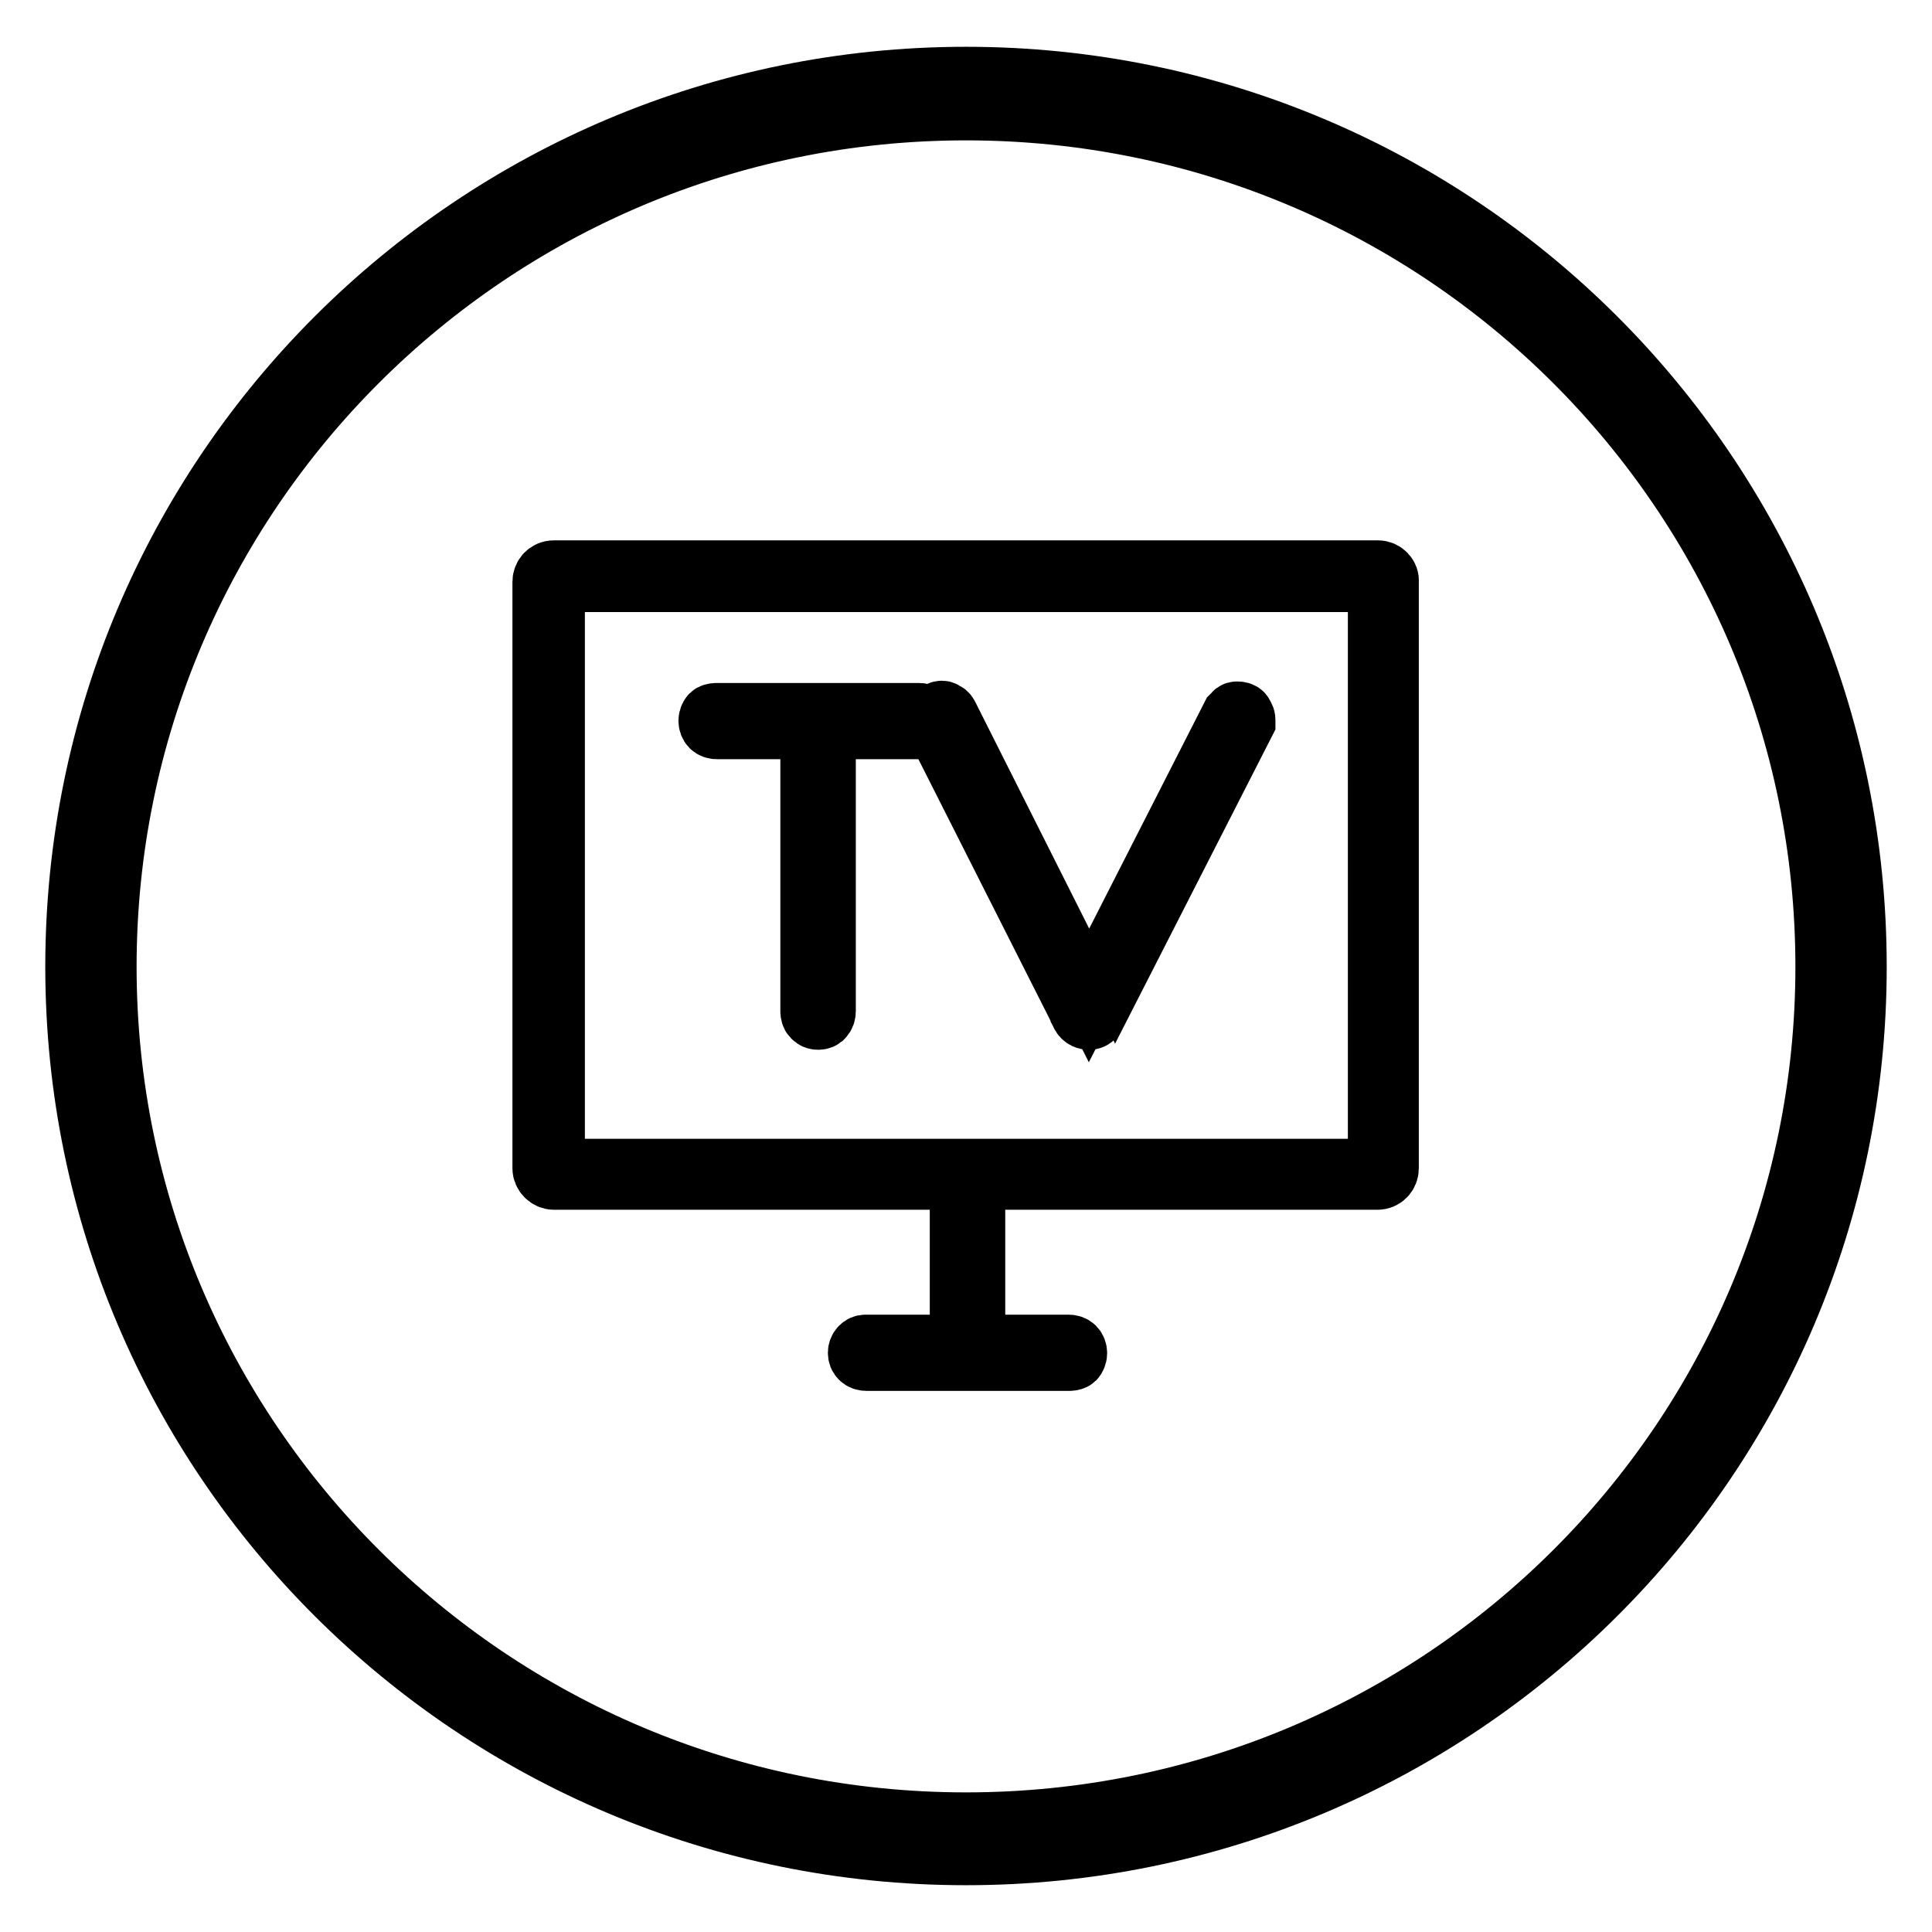
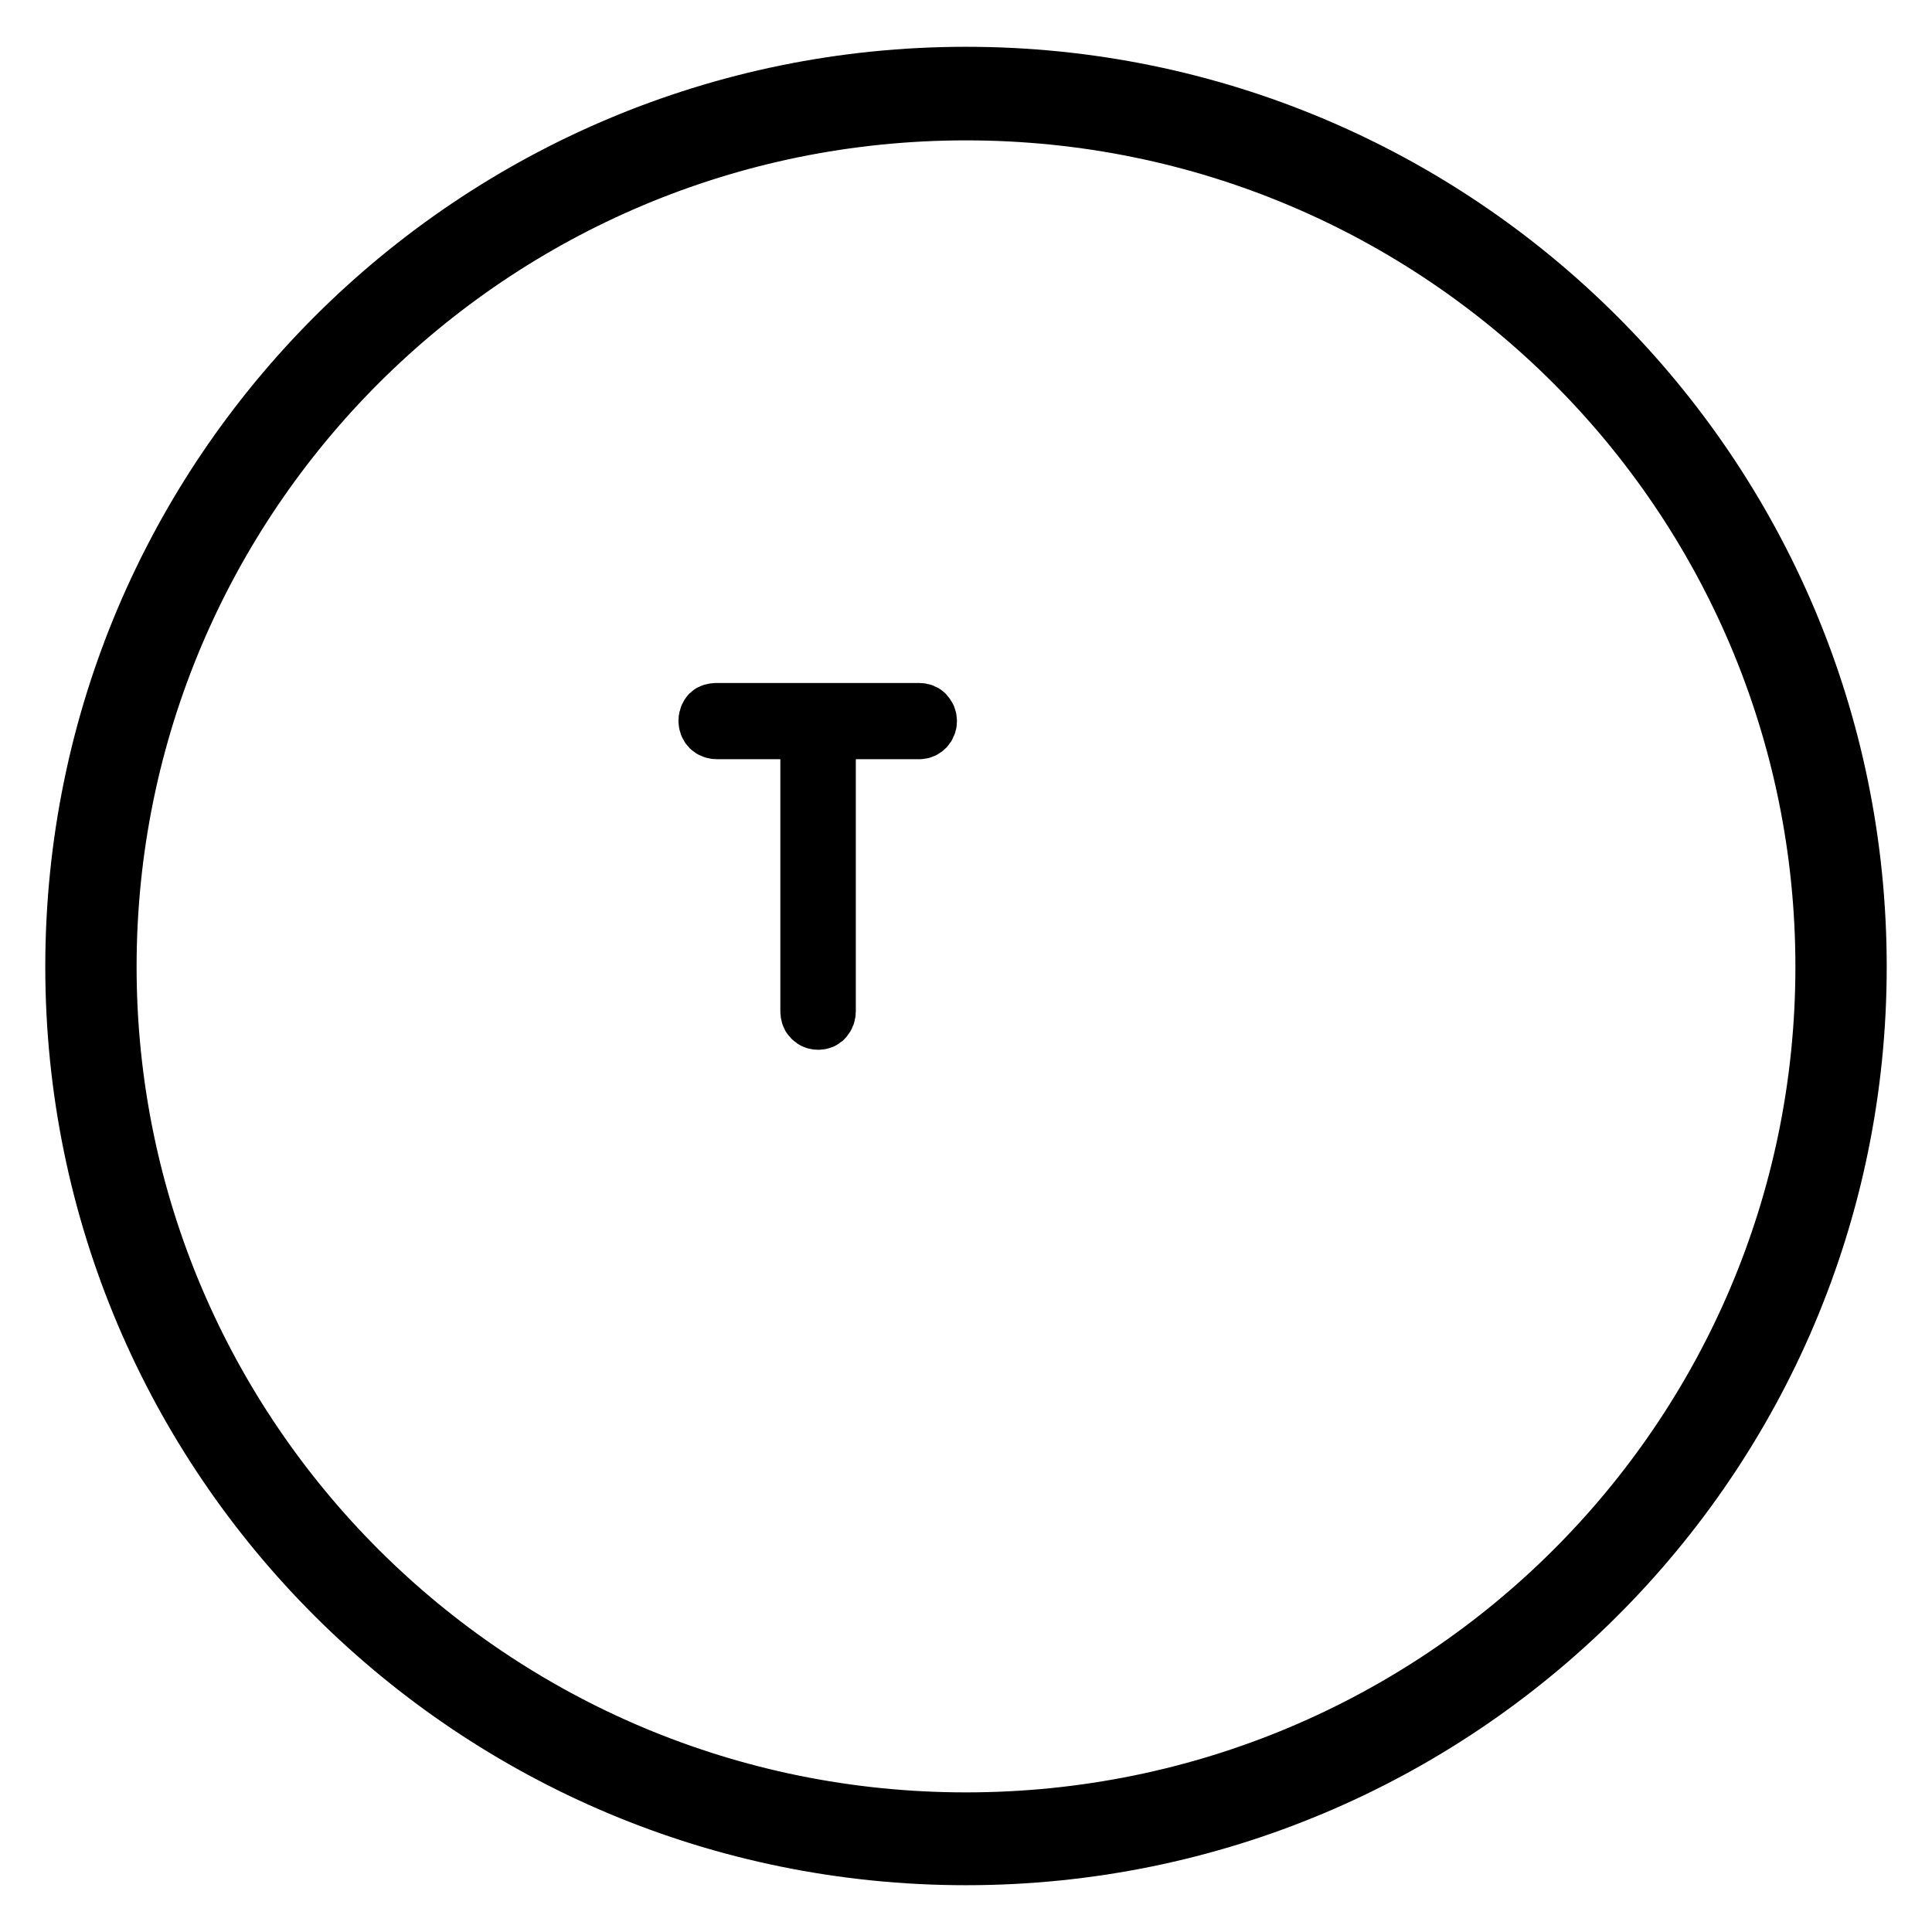
<svg xmlns="http://www.w3.org/2000/svg" version="1.1" x="0px" y="0px" viewBox="0 0 256 256" enable-background="new 0 0 256 256" xml:space="preserve">
  <g>
    <g>
      <path stroke-width="8" fill-opacity="0" stroke="#000000" d="M128,10.2c-65.1,0-118,52.7-118,117.9c0,65.1,52.9,117.7,118,117.7c65.1,0,118-52.6,118-117.7C246,62.9,193.1,10.2,128,10.2L128,10.2L128,10.2z M128,14.6c63,0,113.9,50.9,113.9,113.5c0,62.6-50.9,113.4-113.9,113.4S14.1,190.6,14.1,128.1C14.1,65.5,65,14.6,128,14.6L128,14.6L128,14.6z" />
-       <path stroke-width="8" fill-opacity="0" stroke="#000000" d="M182.6,75.6H73.4c-0.9,0-1.5,0.7-1.5,1.5v77.7c0,0.8,0.7,1.5,1.5,1.5h53.8v21.9h-12.5c-0.3,0-0.5,0.1-0.7,0.3c-0.2,0.2-0.3,0.5-0.3,0.7c0,0.4,0.1,0.6,0.3,0.8c0.2,0.2,0.5,0.3,0.8,0.3h26.9c0.3,0,0.6-0.1,0.7-0.2c0.1-0.1,0.3-0.4,0.3-0.8c0-0.3-0.1-0.6-0.3-0.8c-0.2-0.2-0.5-0.3-0.8-0.3h-12.4v-21.9h53.3c0.9,0,1.5-0.7,1.5-1.5V77.1C184.1,76.3,183.4,75.6,182.6,75.6z M182.6,153.4c0,0.8-0.7,1.5-1.5,1.5H75c-0.8,0-1.5-0.7-1.5-1.5V78.6c0-0.8,0.7-1.5,1.5-1.5h106.1c0.8,0,1.5,0.7,1.5,1.5V153.4z" />
      <path stroke-width="8" fill-opacity="0" stroke="#000000" d="M121.8,94.5H94.9c-0.3,0-0.6,0.1-0.7,0.2c-0.1,0.1-0.3,0.4-0.3,0.8c0,0.3,0.1,0.6,0.3,0.8c0.2,0.2,0.5,0.3,0.8,0.3h12.4V134c0,0.3,0.1,0.6,0.2,0.7c0.1,0.1,0.3,0.4,0.8,0.4c0.3,0,0.6-0.1,0.7-0.3c0.2-0.2,0.3-0.5,0.3-0.8V96.6h12.4c0.3,0,0.5-0.1,0.7-0.3c0.2-0.2,0.3-0.5,0.3-0.7c0-0.4-0.1-0.6-0.3-0.8C122.4,94.6,122.1,94.5,121.8,94.5z" />
-       <path stroke-width="8" fill-opacity="0" stroke="#000000" d="M164,94.3c-0.2,0-0.4,0-0.5,0.2c-0.1,0.1-0.2,0.2-0.3,0.3l0,0l-18.9,37.1l-18.6-37c-0.1-0.2-0.2-0.4-0.4-0.5c-0.2-0.1-0.3-0.2-0.5-0.2c-0.2,0-0.5,0.1-0.8,0.4c-0.2,0.2-0.3,0.5-0.3,0.8c0,0.1,0,0.2,0,0.3c0,0.1,0,0.1,0.1,0.2l19.4,38.4c0,0,0,0.1,0,0.1l0,0c0.3,0.6,0.8,0.7,1.1,0.7c0.4,0,0.7-0.2,0.9-0.7c0,0,0-0.1,0.1-0.1L165,95.7v-0.1c0-0.1,0-0.2,0-0.2c0-0.4-0.2-0.6-0.3-0.8C164.6,94.4,164.3,94.3,164,94.3z" />
    </g>
  </g>
</svg>